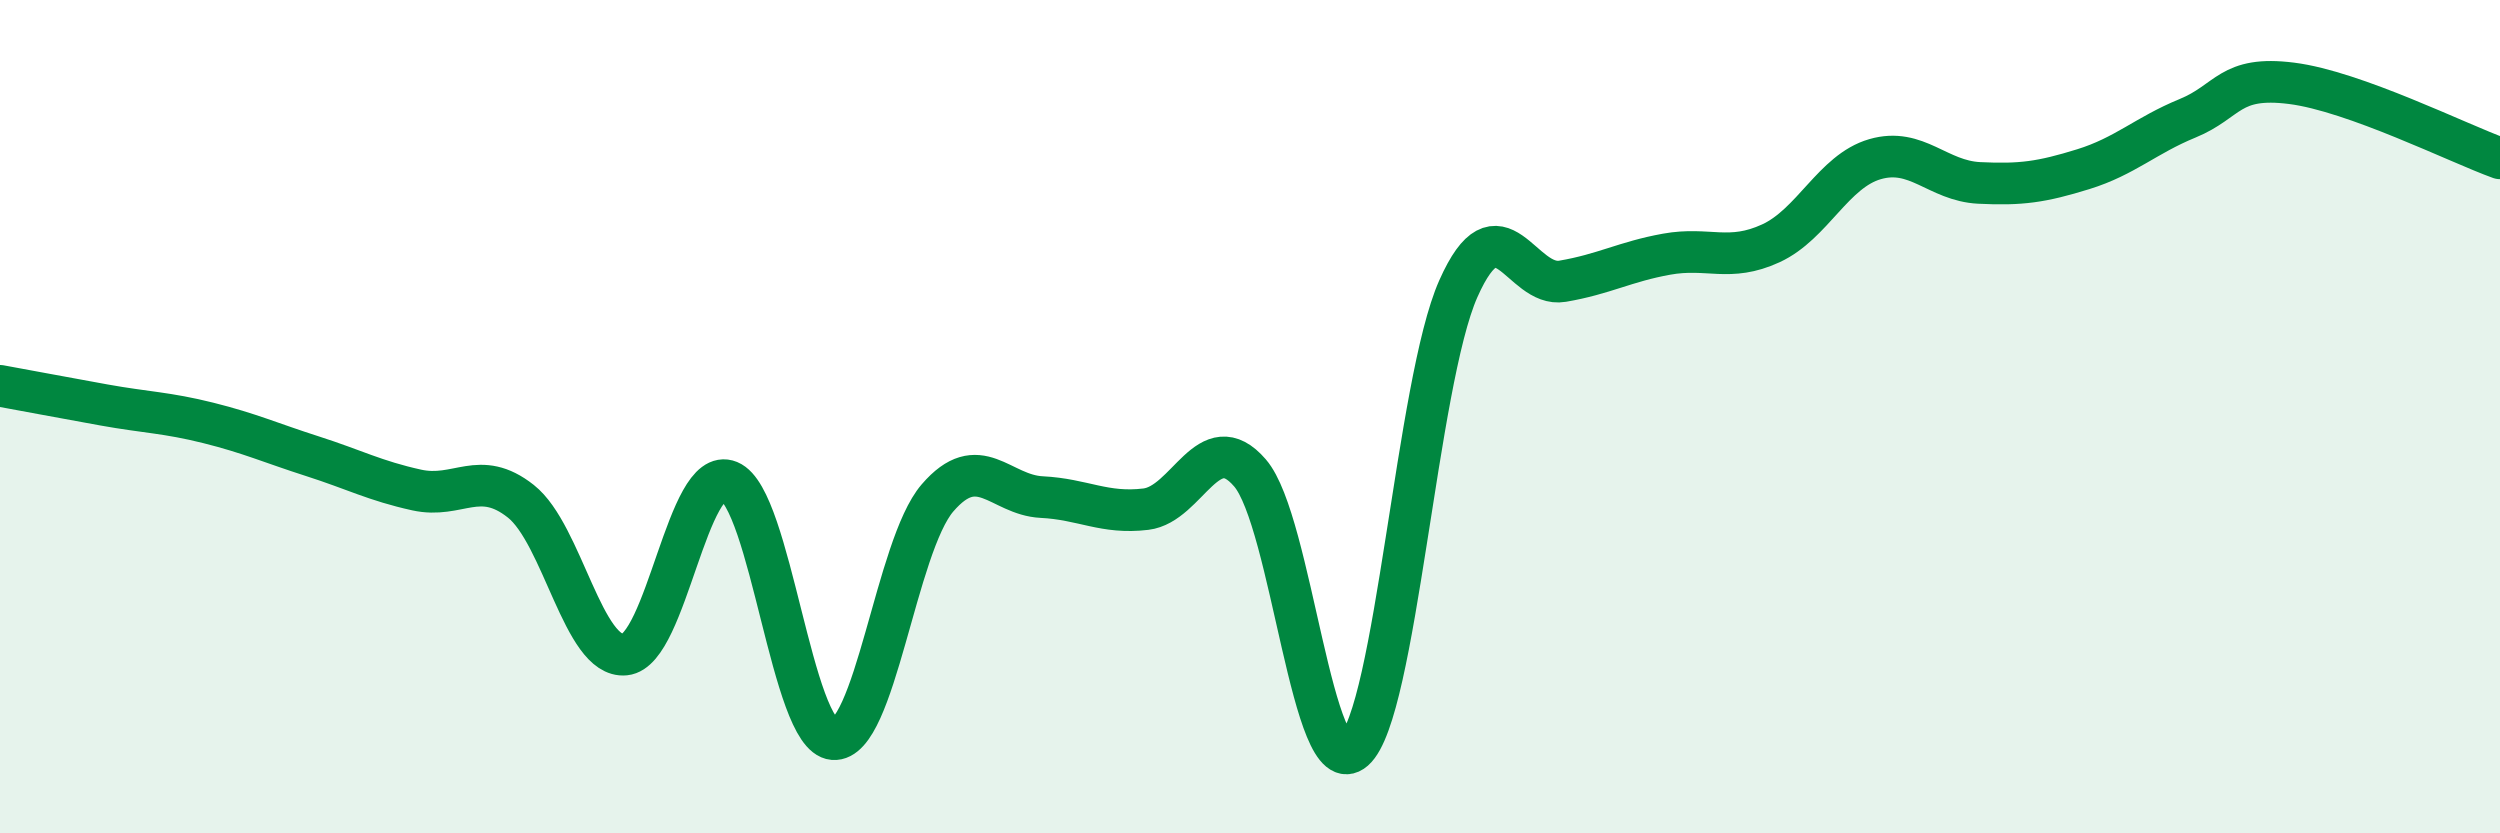
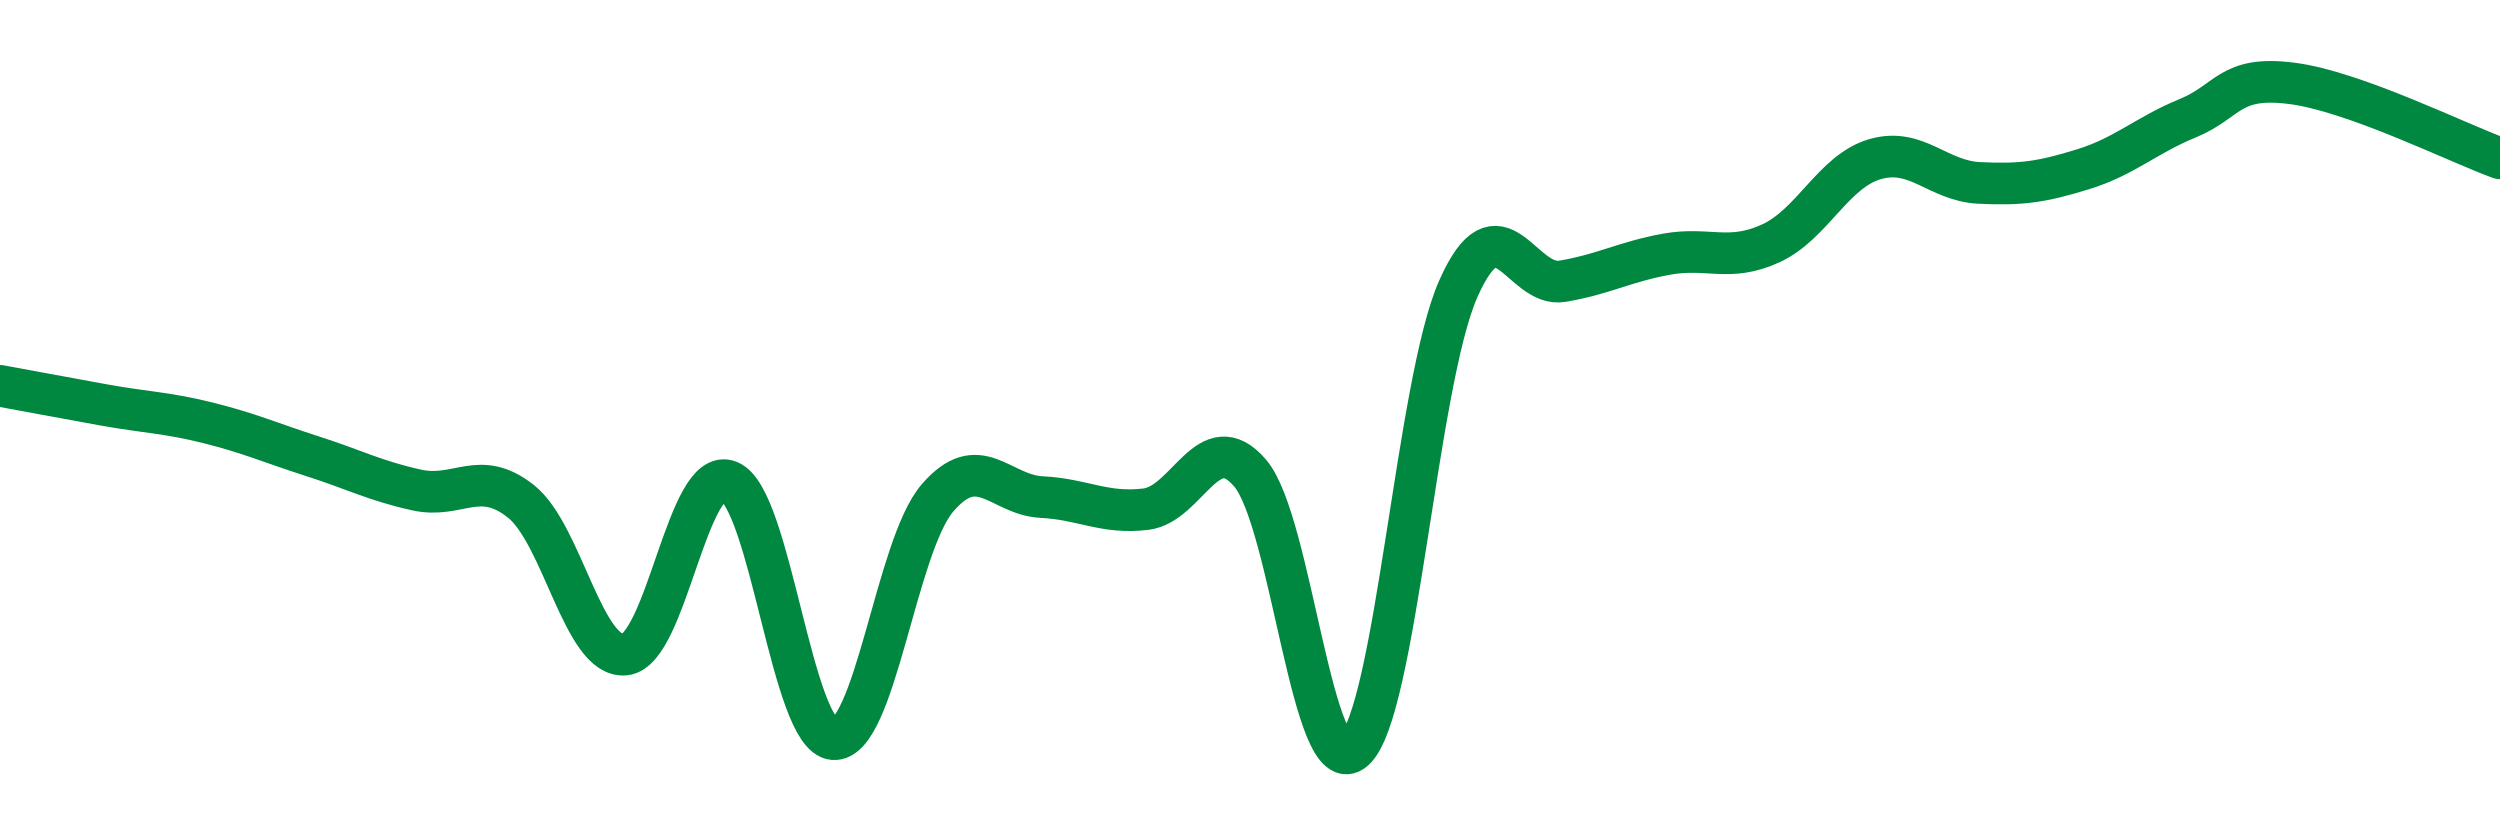
<svg xmlns="http://www.w3.org/2000/svg" width="60" height="20" viewBox="0 0 60 20">
-   <path d="M 0,9.26 C 0.5,9.35 1.5,9.54 2.5,9.72 C 3.5,9.9 4,9.9 5,10.15 C 6,10.4 6.5,10.63 7.5,10.95 C 8.5,11.27 9,11.54 10,11.76 C 11,11.98 11.5,11.24 12.5,12.03 C 13.5,12.82 14,15.81 15,15.71 C 16,15.61 16.5,11.14 17.5,11.55 C 18.5,11.96 19,17.66 20,17.74 C 21,17.82 21.5,13.11 22.5,11.95 C 23.5,10.79 24,11.88 25,11.93 C 26,11.98 26.5,12.34 27.5,12.22 C 28.5,12.1 29,10.19 30,11.35 C 31,12.51 31.5,18.88 32.5,18 C 33.5,17.12 34,9.18 35,6.93 C 36,4.68 36.5,6.92 37.5,6.75 C 38.5,6.58 39,6.28 40,6.1 C 41,5.92 41.5,6.3 42.5,5.84 C 43.5,5.38 44,4.11 45,3.82 C 46,3.53 46.5,4.34 47.5,4.39 C 48.5,4.44 49,4.37 50,4.06 C 51,3.75 51.5,3.25 52.5,2.84 C 53.5,2.43 53.5,1.81 55,2 C 56.5,2.19 59,3.44 60,3.8L60 20L0 20Z" fill="#008740" opacity="0.1" stroke-linecap="round" stroke-linejoin="round" />
  <path d="M 0,9.26 C 0.5,9.35 1.5,9.54 2.5,9.72 C 3.5,9.9 4,9.9 5,10.15 C 6,10.4 6.5,10.63 7.5,10.95 C 8.5,11.27 9,11.54 10,11.76 C 11,11.98 11.5,11.24 12.5,12.03 C 13.5,12.82 14,15.81 15,15.71 C 16,15.61 16.5,11.14 17.5,11.55 C 18.5,11.96 19,17.66 20,17.74 C 21,17.82 21.5,13.11 22.5,11.95 C 23.5,10.79 24,11.88 25,11.93 C 26,11.98 26.5,12.34 27.5,12.22 C 28.5,12.1 29,10.19 30,11.35 C 31,12.51 31.5,18.88 32.5,18 C 33.5,17.12 34,9.18 35,6.93 C 36,4.68 36.5,6.92 37.5,6.75 C 38.5,6.58 39,6.28 40,6.1 C 41,5.92 41.5,6.3 42.5,5.84 C 43.5,5.38 44,4.11 45,3.82 C 46,3.53 46.5,4.34 47.5,4.39 C 48.5,4.44 49,4.37 50,4.06 C 51,3.75 51.5,3.25 52.5,2.84 C 53.5,2.43 53.5,1.81 55,2 C 56.5,2.19 59,3.44 60,3.8" stroke="#008740" stroke-width="1" fill="none" stroke-linecap="round" stroke-linejoin="round" />
</svg>